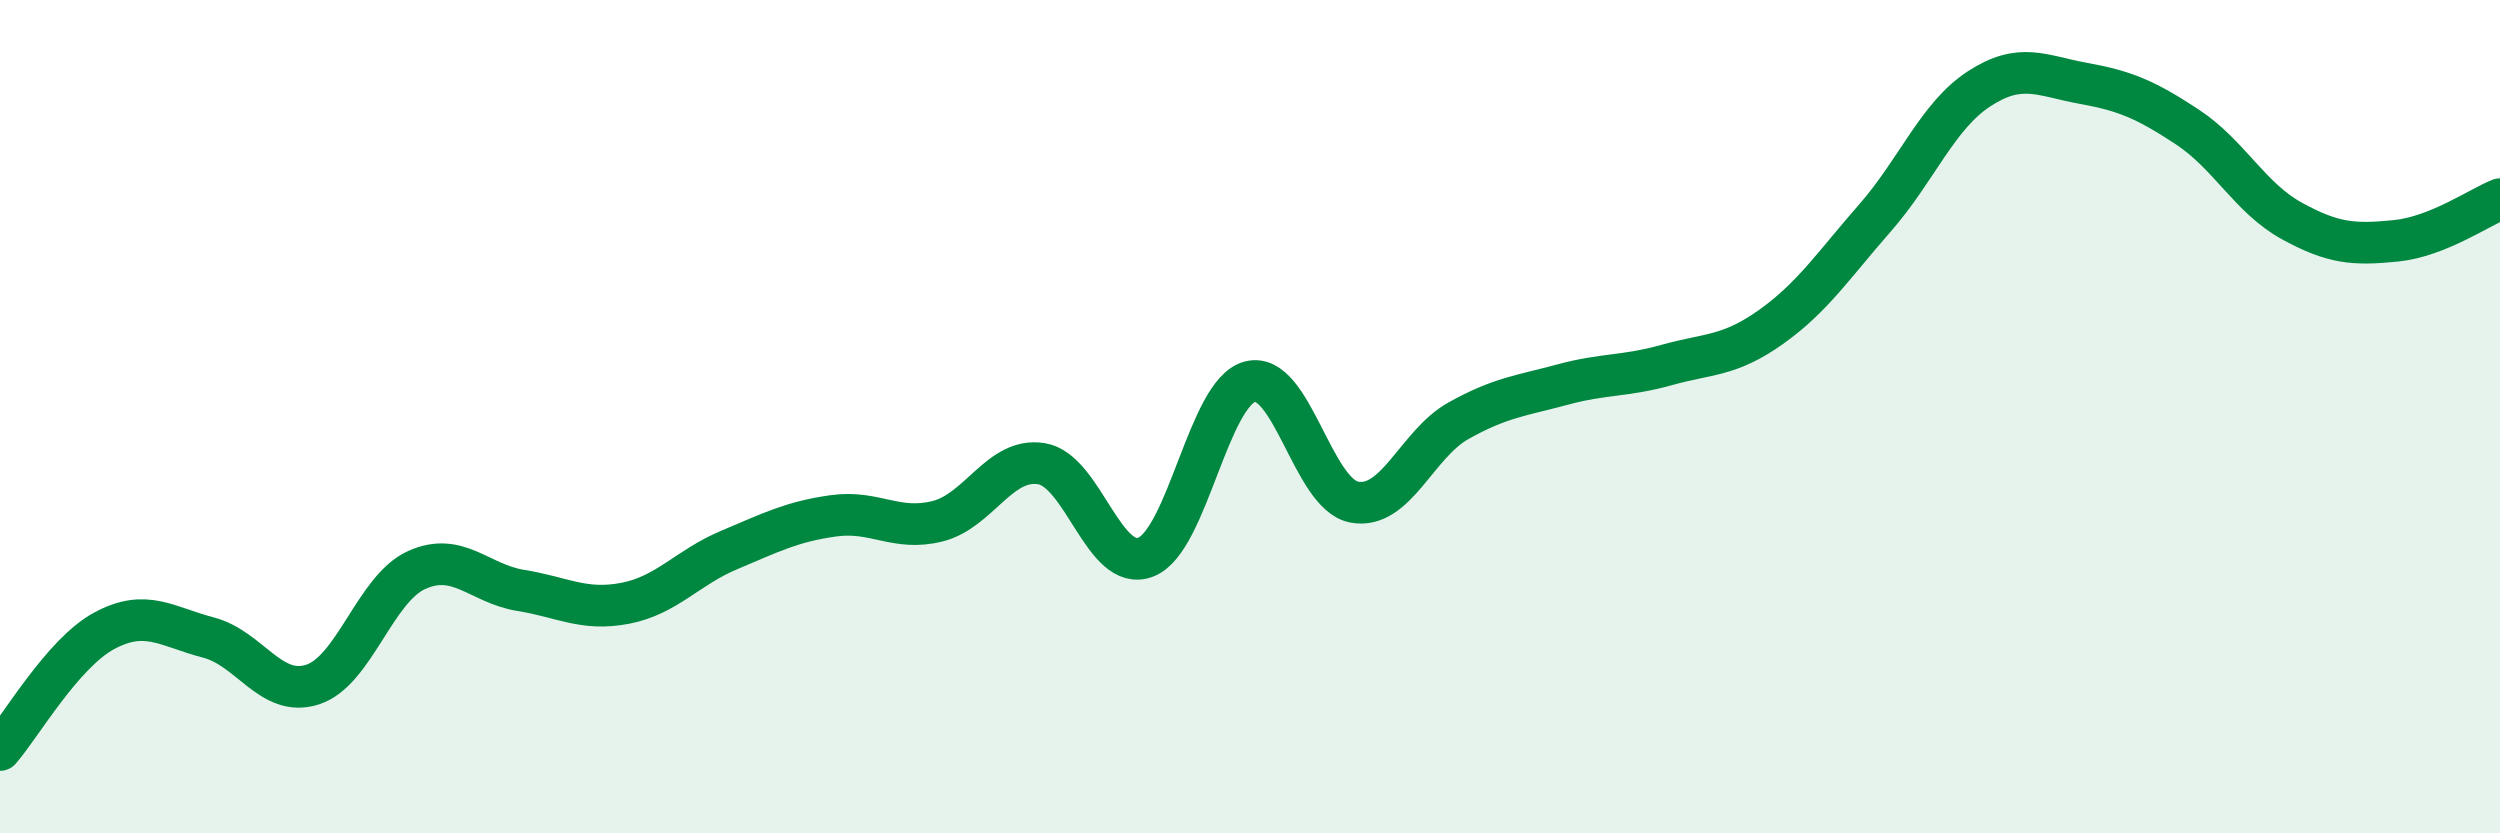
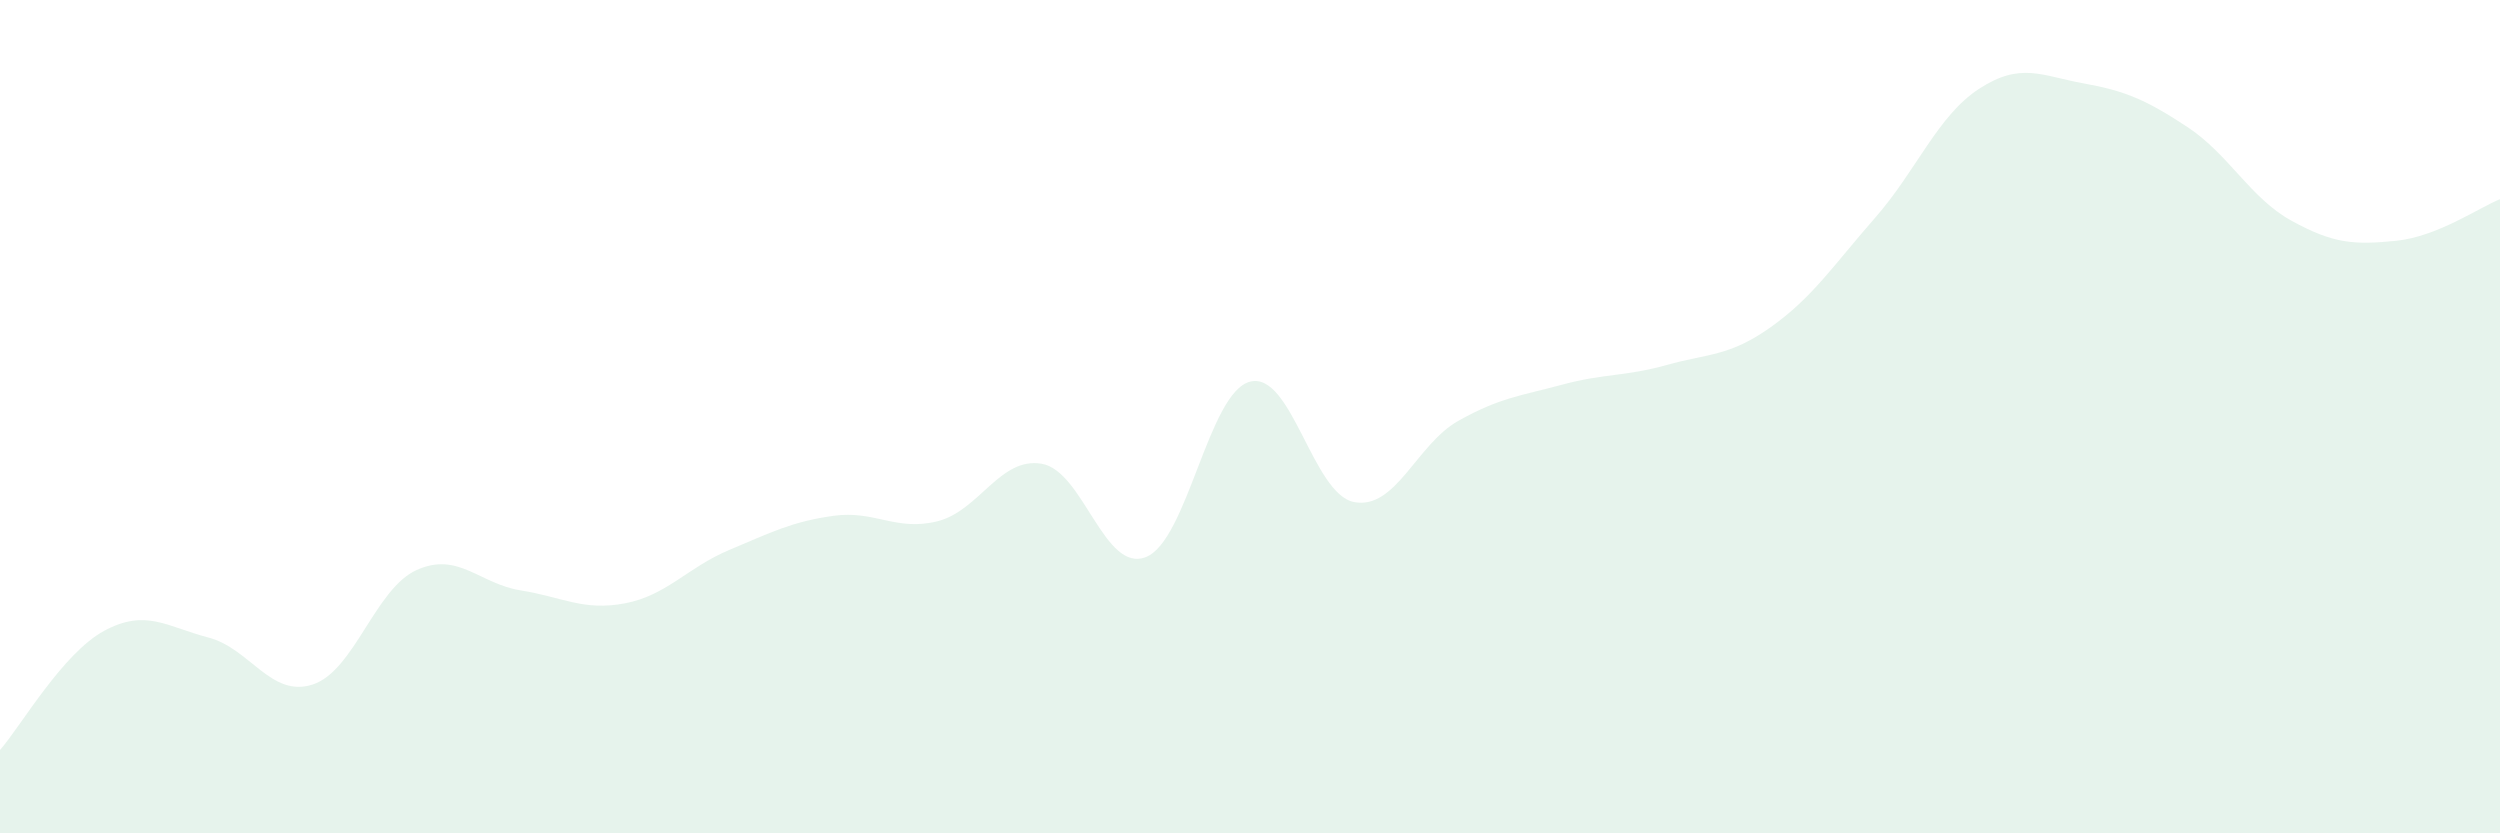
<svg xmlns="http://www.w3.org/2000/svg" width="60" height="20" viewBox="0 0 60 20">
  <path d="M 0,18 C 0.5,17.43 1.5,15.68 2.5,15.14 C 3.5,14.6 4,15.04 5,15.3 C 6,15.56 6.5,16.75 7.5,16.43 C 8.5,16.11 9,14.13 10,13.68 C 11,13.23 11.5,14.01 12.5,14.17 C 13.5,14.33 14,14.67 15,14.48 C 16,14.29 16.5,13.62 17.5,13.2 C 18.5,12.78 19,12.52 20,12.38 C 21,12.24 21.5,12.76 22.5,12.51 C 23.5,12.26 24,10.96 25,11.13 C 26,11.3 26.5,13.76 27.5,13.37 C 28.5,12.98 29,9.42 30,9.16 C 31,8.9 31.5,11.86 32.5,12.05 C 33.5,12.24 34,10.66 35,10.1 C 36,9.54 36.5,9.5 37.5,9.23 C 38.5,8.96 39,9.04 40,8.76 C 41,8.48 41.5,8.56 42.5,7.85 C 43.5,7.14 44,6.37 45,5.23 C 46,4.09 46.5,2.78 47.5,2.13 C 48.5,1.48 49,1.82 50,2 C 51,2.18 51.5,2.39 52.5,3.05 C 53.5,3.71 54,4.75 55,5.3 C 56,5.85 56.5,5.88 57.5,5.78 C 58.5,5.68 59.5,4.98 60,4.78L60 20L0 20Z" fill="#008740" opacity="0.1" stroke-linecap="round" stroke-linejoin="round" />
-   <path d="M 0,18 C 0.5,17.43 1.5,15.68 2.5,15.14 C 3.5,14.6 4,15.04 5,15.3 C 6,15.56 6.5,16.75 7.5,16.43 C 8.5,16.11 9,14.13 10,13.68 C 11,13.23 11.5,14.01 12.5,14.17 C 13.5,14.33 14,14.67 15,14.48 C 16,14.29 16.5,13.62 17.5,13.2 C 18.5,12.78 19,12.52 20,12.38 C 21,12.24 21.5,12.76 22.5,12.51 C 23.5,12.26 24,10.96 25,11.13 C 26,11.3 26.5,13.76 27.5,13.37 C 28.5,12.98 29,9.42 30,9.16 C 31,8.9 31.5,11.86 32.5,12.05 C 33.5,12.24 34,10.66 35,10.1 C 36,9.54 36.5,9.5 37.5,9.23 C 38.5,8.96 39,9.04 40,8.76 C 41,8.48 41.5,8.56 42.5,7.85 C 43.5,7.14 44,6.37 45,5.23 C 46,4.09 46.5,2.78 47.5,2.13 C 48.5,1.48 49,1.82 50,2 C 51,2.18 51.5,2.39 52.5,3.05 C 53.5,3.71 54,4.75 55,5.3 C 56,5.85 56.5,5.88 57.5,5.78 C 58.5,5.68 59.5,4.98 60,4.78" stroke="#008740" stroke-width="1" fill="none" stroke-linecap="round" stroke-linejoin="round" />
</svg>